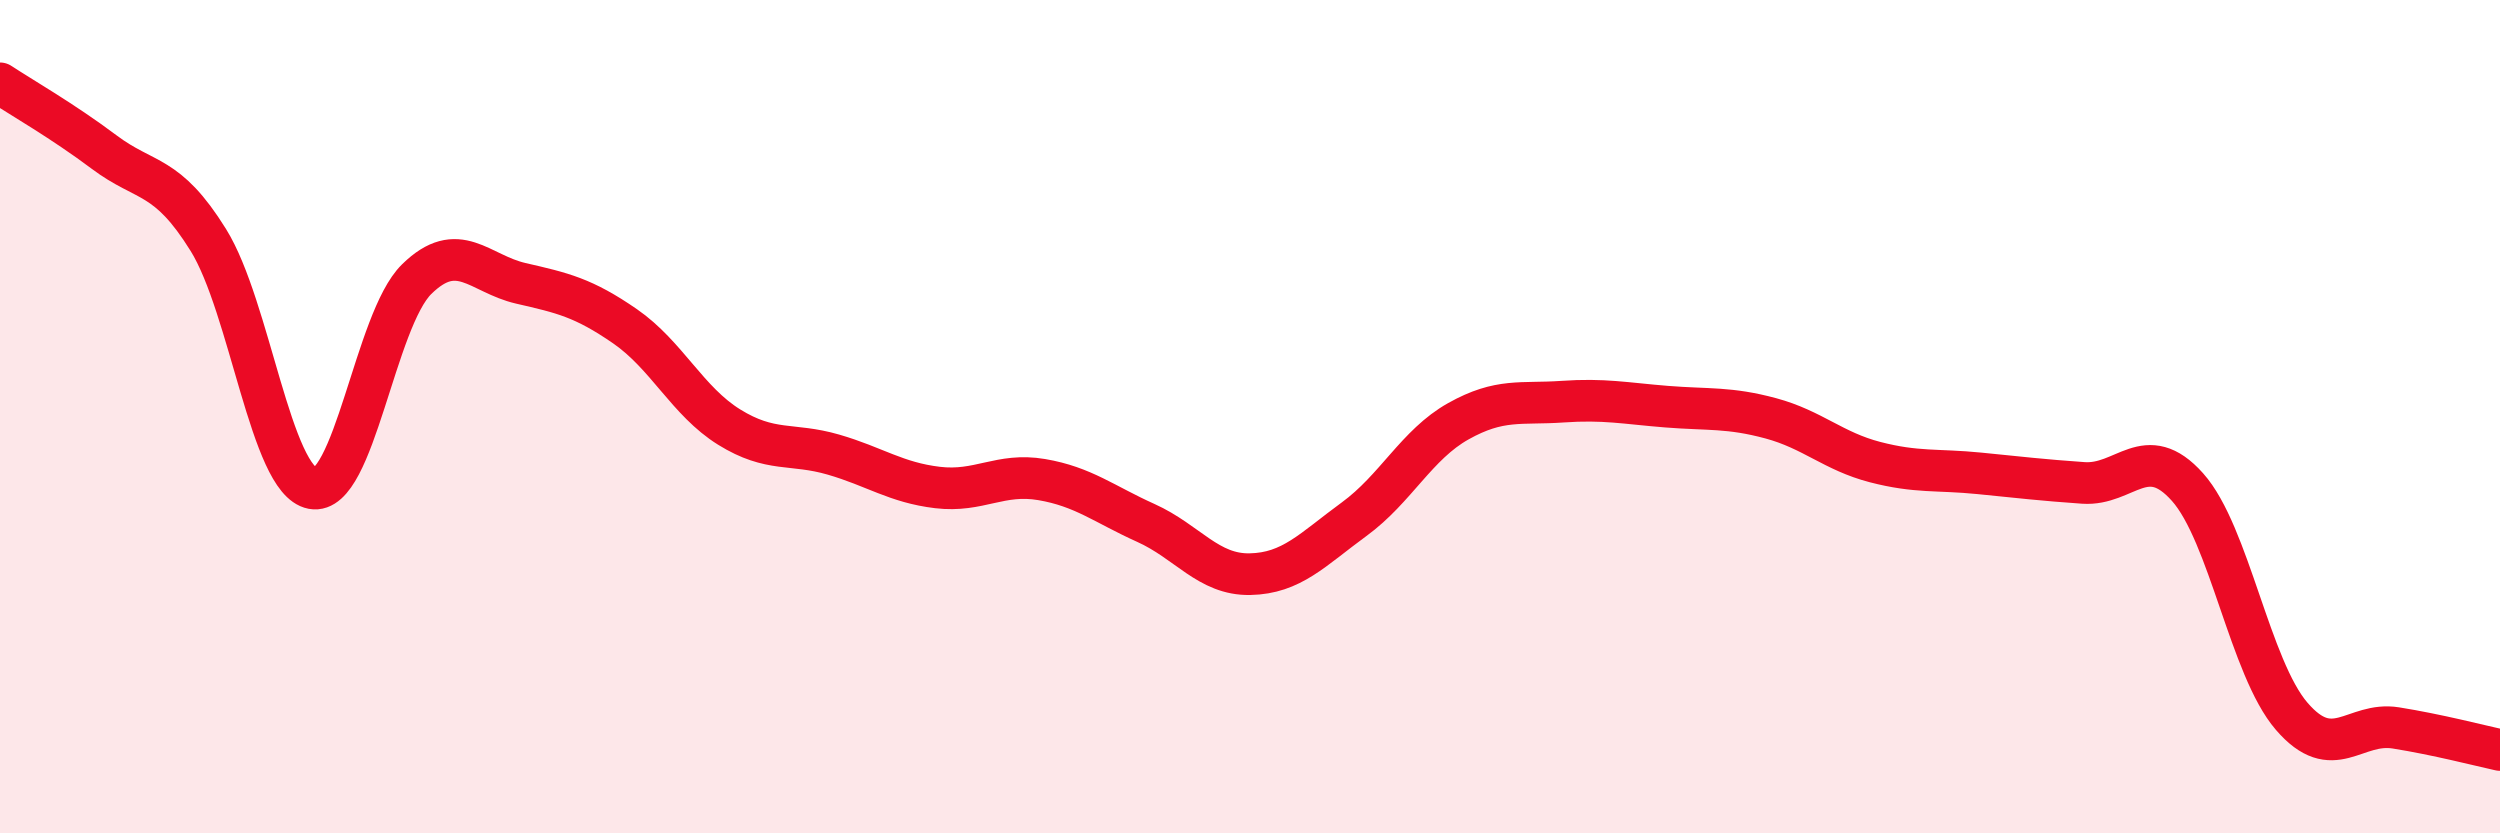
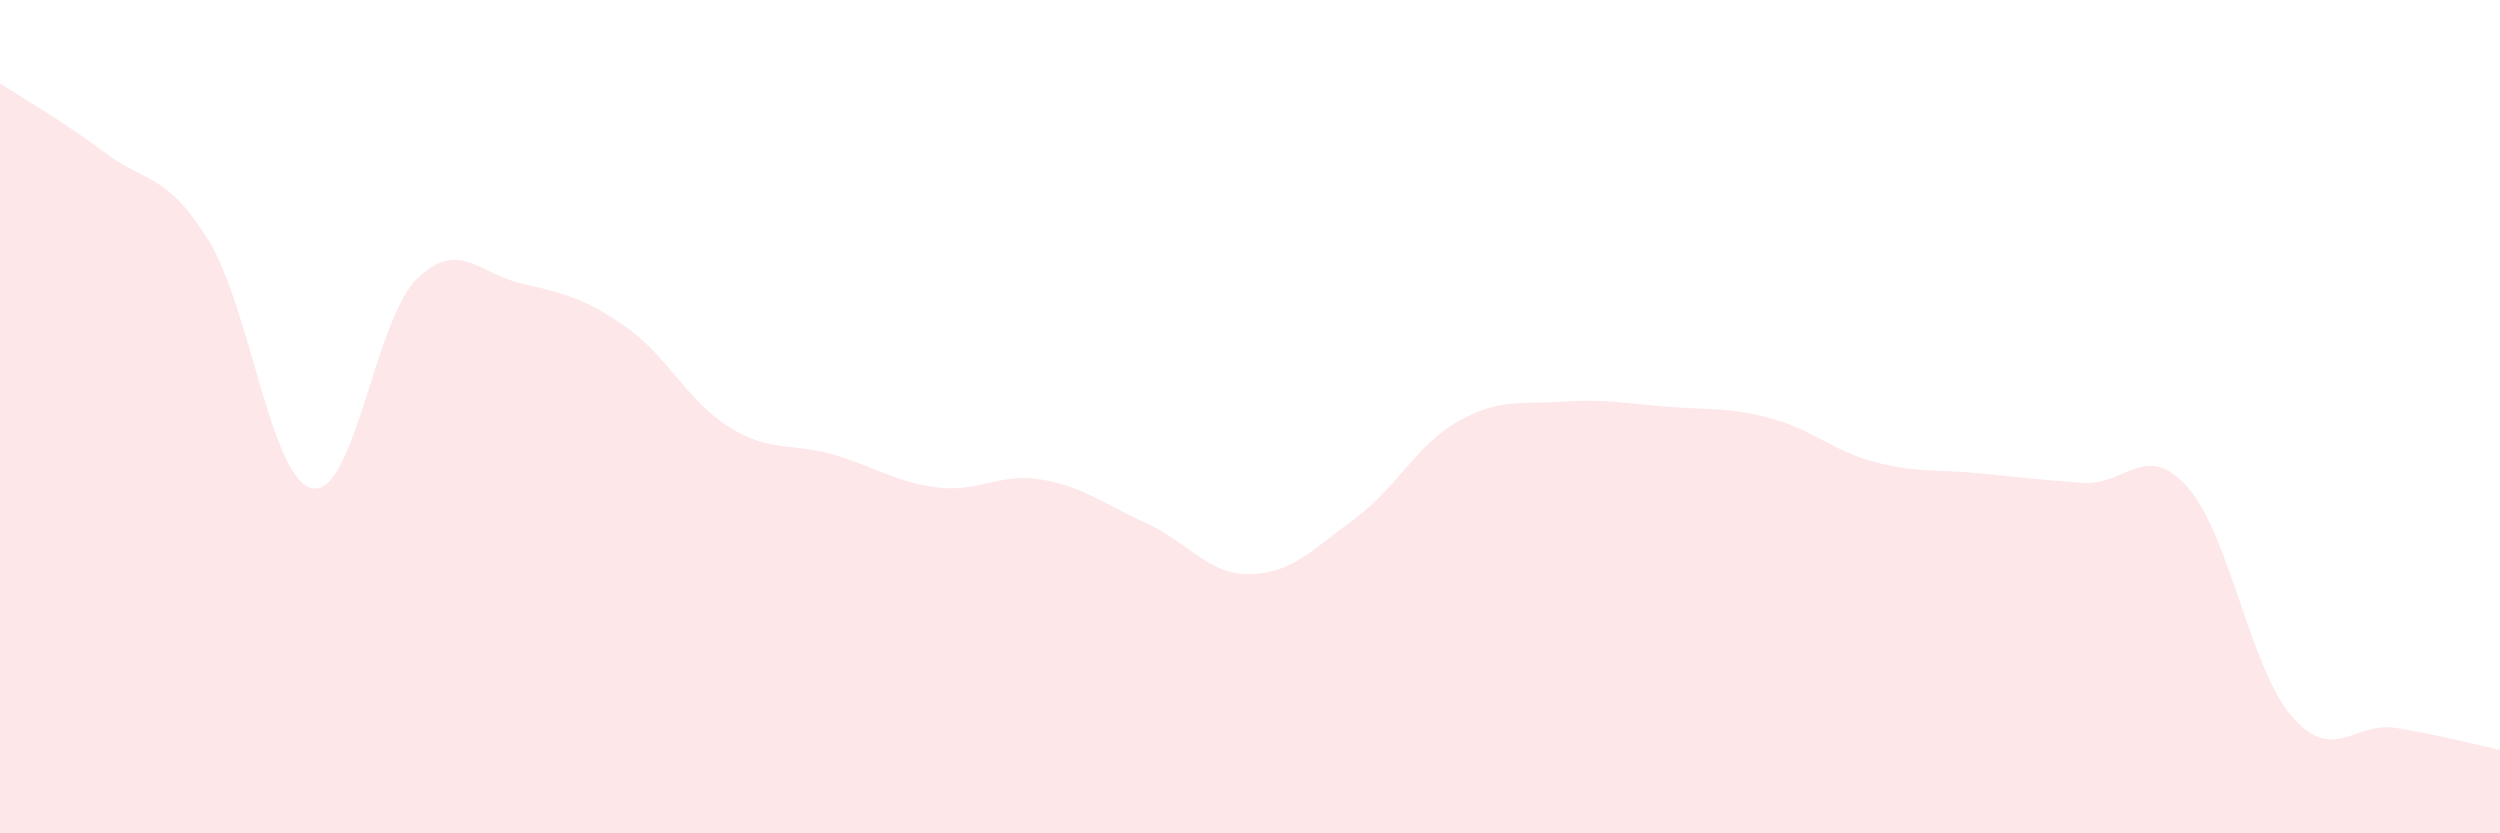
<svg xmlns="http://www.w3.org/2000/svg" width="60" height="20" viewBox="0 0 60 20">
  <path d="M 0,2 C 0.5,2.33 1.5,2.9 2.5,3.65 C 3.5,4.4 4,4.15 5,5.76 C 6,7.37 6.5,11.53 7.5,11.72 C 8.5,11.91 9,7.68 10,6.7 C 11,5.72 11.5,6.57 12.5,6.8 C 13.5,7.03 14,7.14 15,7.83 C 16,8.52 16.5,9.63 17.5,10.25 C 18.5,10.87 19,10.62 20,10.91 C 21,11.2 21.5,11.58 22.5,11.7 C 23.5,11.82 24,11.34 25,11.51 C 26,11.68 26.5,12.1 27.5,12.55 C 28.5,13 29,13.8 30,13.78 C 31,13.76 31.5,13.19 32.5,12.46 C 33.5,11.73 34,10.67 35,10.11 C 36,9.55 36.5,9.71 37.5,9.64 C 38.5,9.57 39,9.68 40,9.76 C 41,9.84 41.5,9.77 42.5,10.04 C 43.5,10.31 44,10.83 45,11.09 C 46,11.35 46.5,11.26 47.5,11.36 C 48.5,11.46 49,11.52 50,11.59 C 51,11.66 51.5,10.57 52.5,11.69 C 53.5,12.81 54,16.03 55,17.19 C 56,18.35 56.5,17.31 57.5,17.47 C 58.5,17.63 59.5,17.89 60,18L60 20L0 20Z" fill="#EB0A25" opacity="0.1" stroke-linecap="round" stroke-linejoin="round" />
-   <path d="M 0,2 C 0.5,2.33 1.5,2.9 2.5,3.65 C 3.5,4.4 4,4.15 5,5.76 C 6,7.37 6.5,11.53 7.5,11.72 C 8.5,11.91 9,7.68 10,6.7 C 11,5.72 11.5,6.57 12.5,6.8 C 13.5,7.03 14,7.14 15,7.83 C 16,8.52 16.5,9.63 17.5,10.25 C 18.5,10.87 19,10.62 20,10.91 C 21,11.2 21.5,11.58 22.5,11.7 C 23.5,11.82 24,11.34 25,11.51 C 26,11.68 26.5,12.1 27.5,12.55 C 28.5,13 29,13.8 30,13.78 C 31,13.76 31.5,13.19 32.5,12.46 C 33.5,11.73 34,10.67 35,10.11 C 36,9.55 36.5,9.71 37.5,9.64 C 38.5,9.57 39,9.68 40,9.76 C 41,9.84 41.5,9.77 42.5,10.04 C 43.5,10.31 44,10.83 45,11.09 C 46,11.35 46.5,11.26 47.5,11.36 C 48.5,11.46 49,11.52 50,11.59 C 51,11.66 51.5,10.57 52.5,11.69 C 53.5,12.81 54,16.03 55,17.19 C 56,18.35 56.5,17.31 57.5,17.47 C 58.5,17.63 59.5,17.89 60,18" stroke="#EB0A25" stroke-width="1" fill="none" stroke-linecap="round" stroke-linejoin="round" />
</svg>